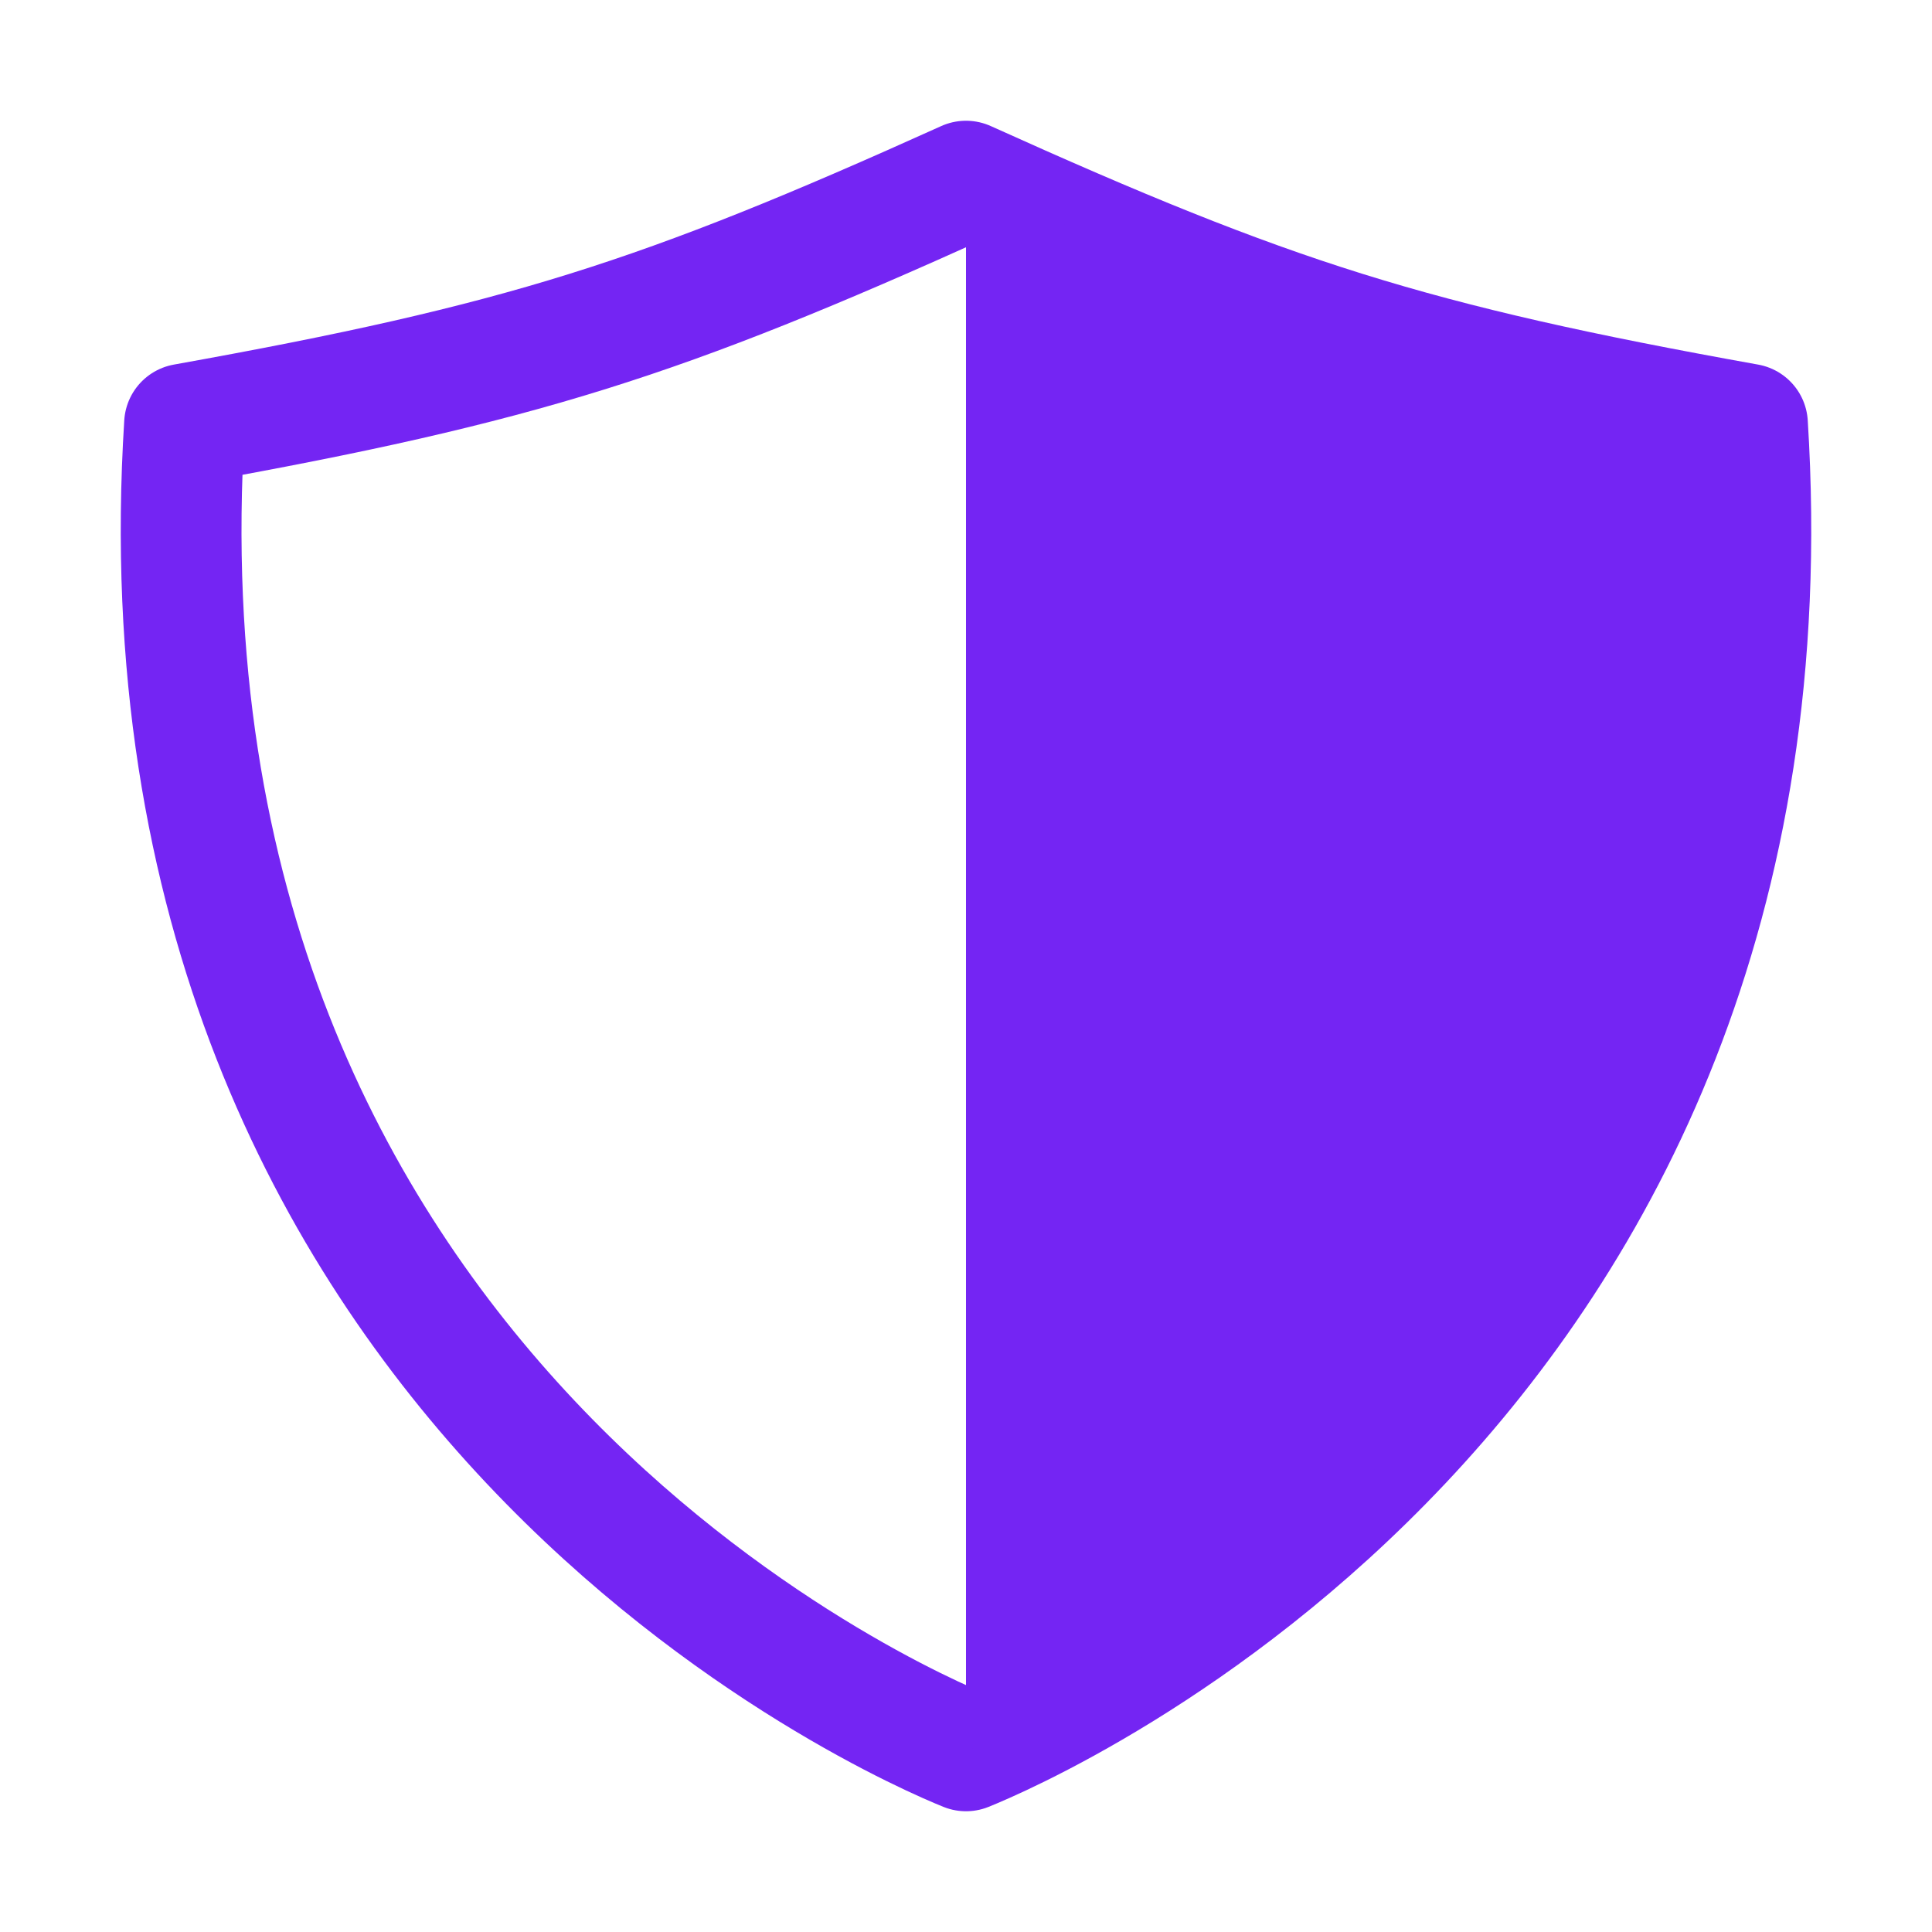
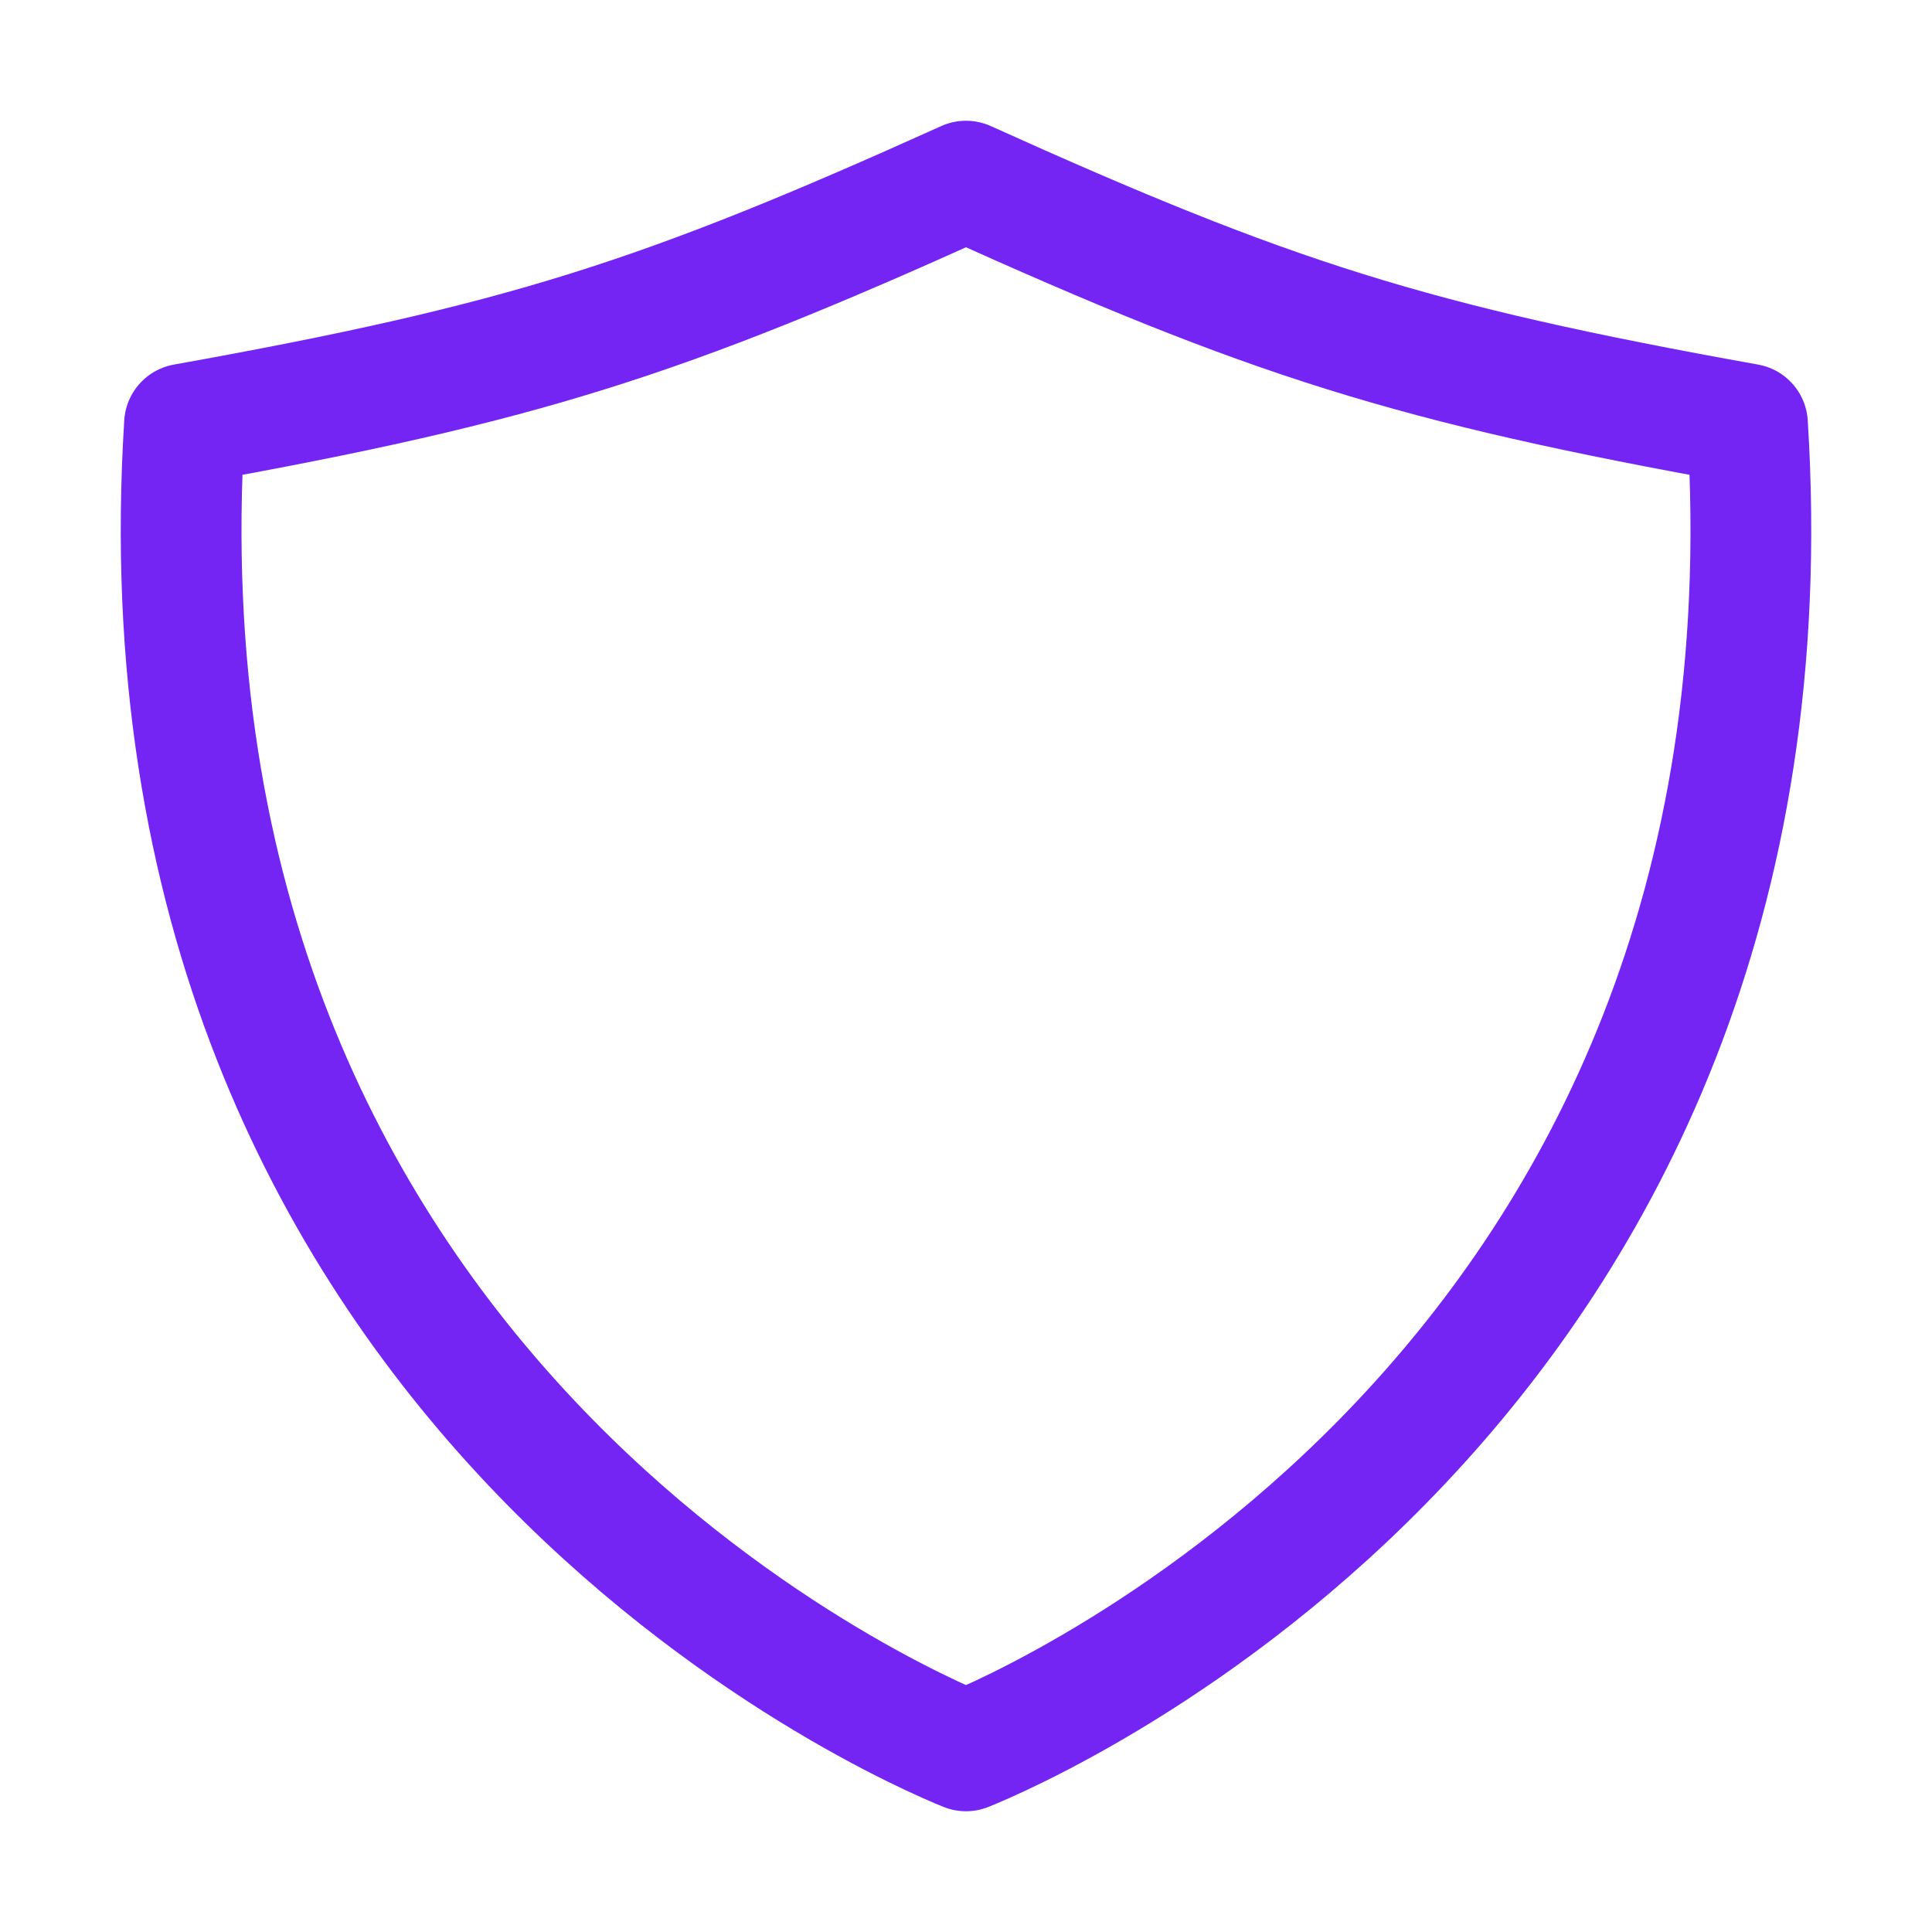
<svg xmlns="http://www.w3.org/2000/svg" id="icons" viewBox="0 0 512 512">
  <path d="M48.9,112.37C138.32,96.33,175.29,84.45,256,48c80.71,36.45,117.68,48.33,207.1,64.37C479.3,369.13,271.42,457.79,256,464,240.58,457.79,32.7,369.13,48.9,112.37Z" fill="none" stroke="#7425f3" stroke-linecap="round" stroke-linejoin="round" stroke-width="32px" original-stroke="#000000" />
-   <path d="M256,48c80.71,36.45,117.68,48.33,207.1,64.37C479.3,369.13,271.42,457.79,256,464Z" fill="#7425f3" opacity="1" original-fill="#000000" />
</svg>